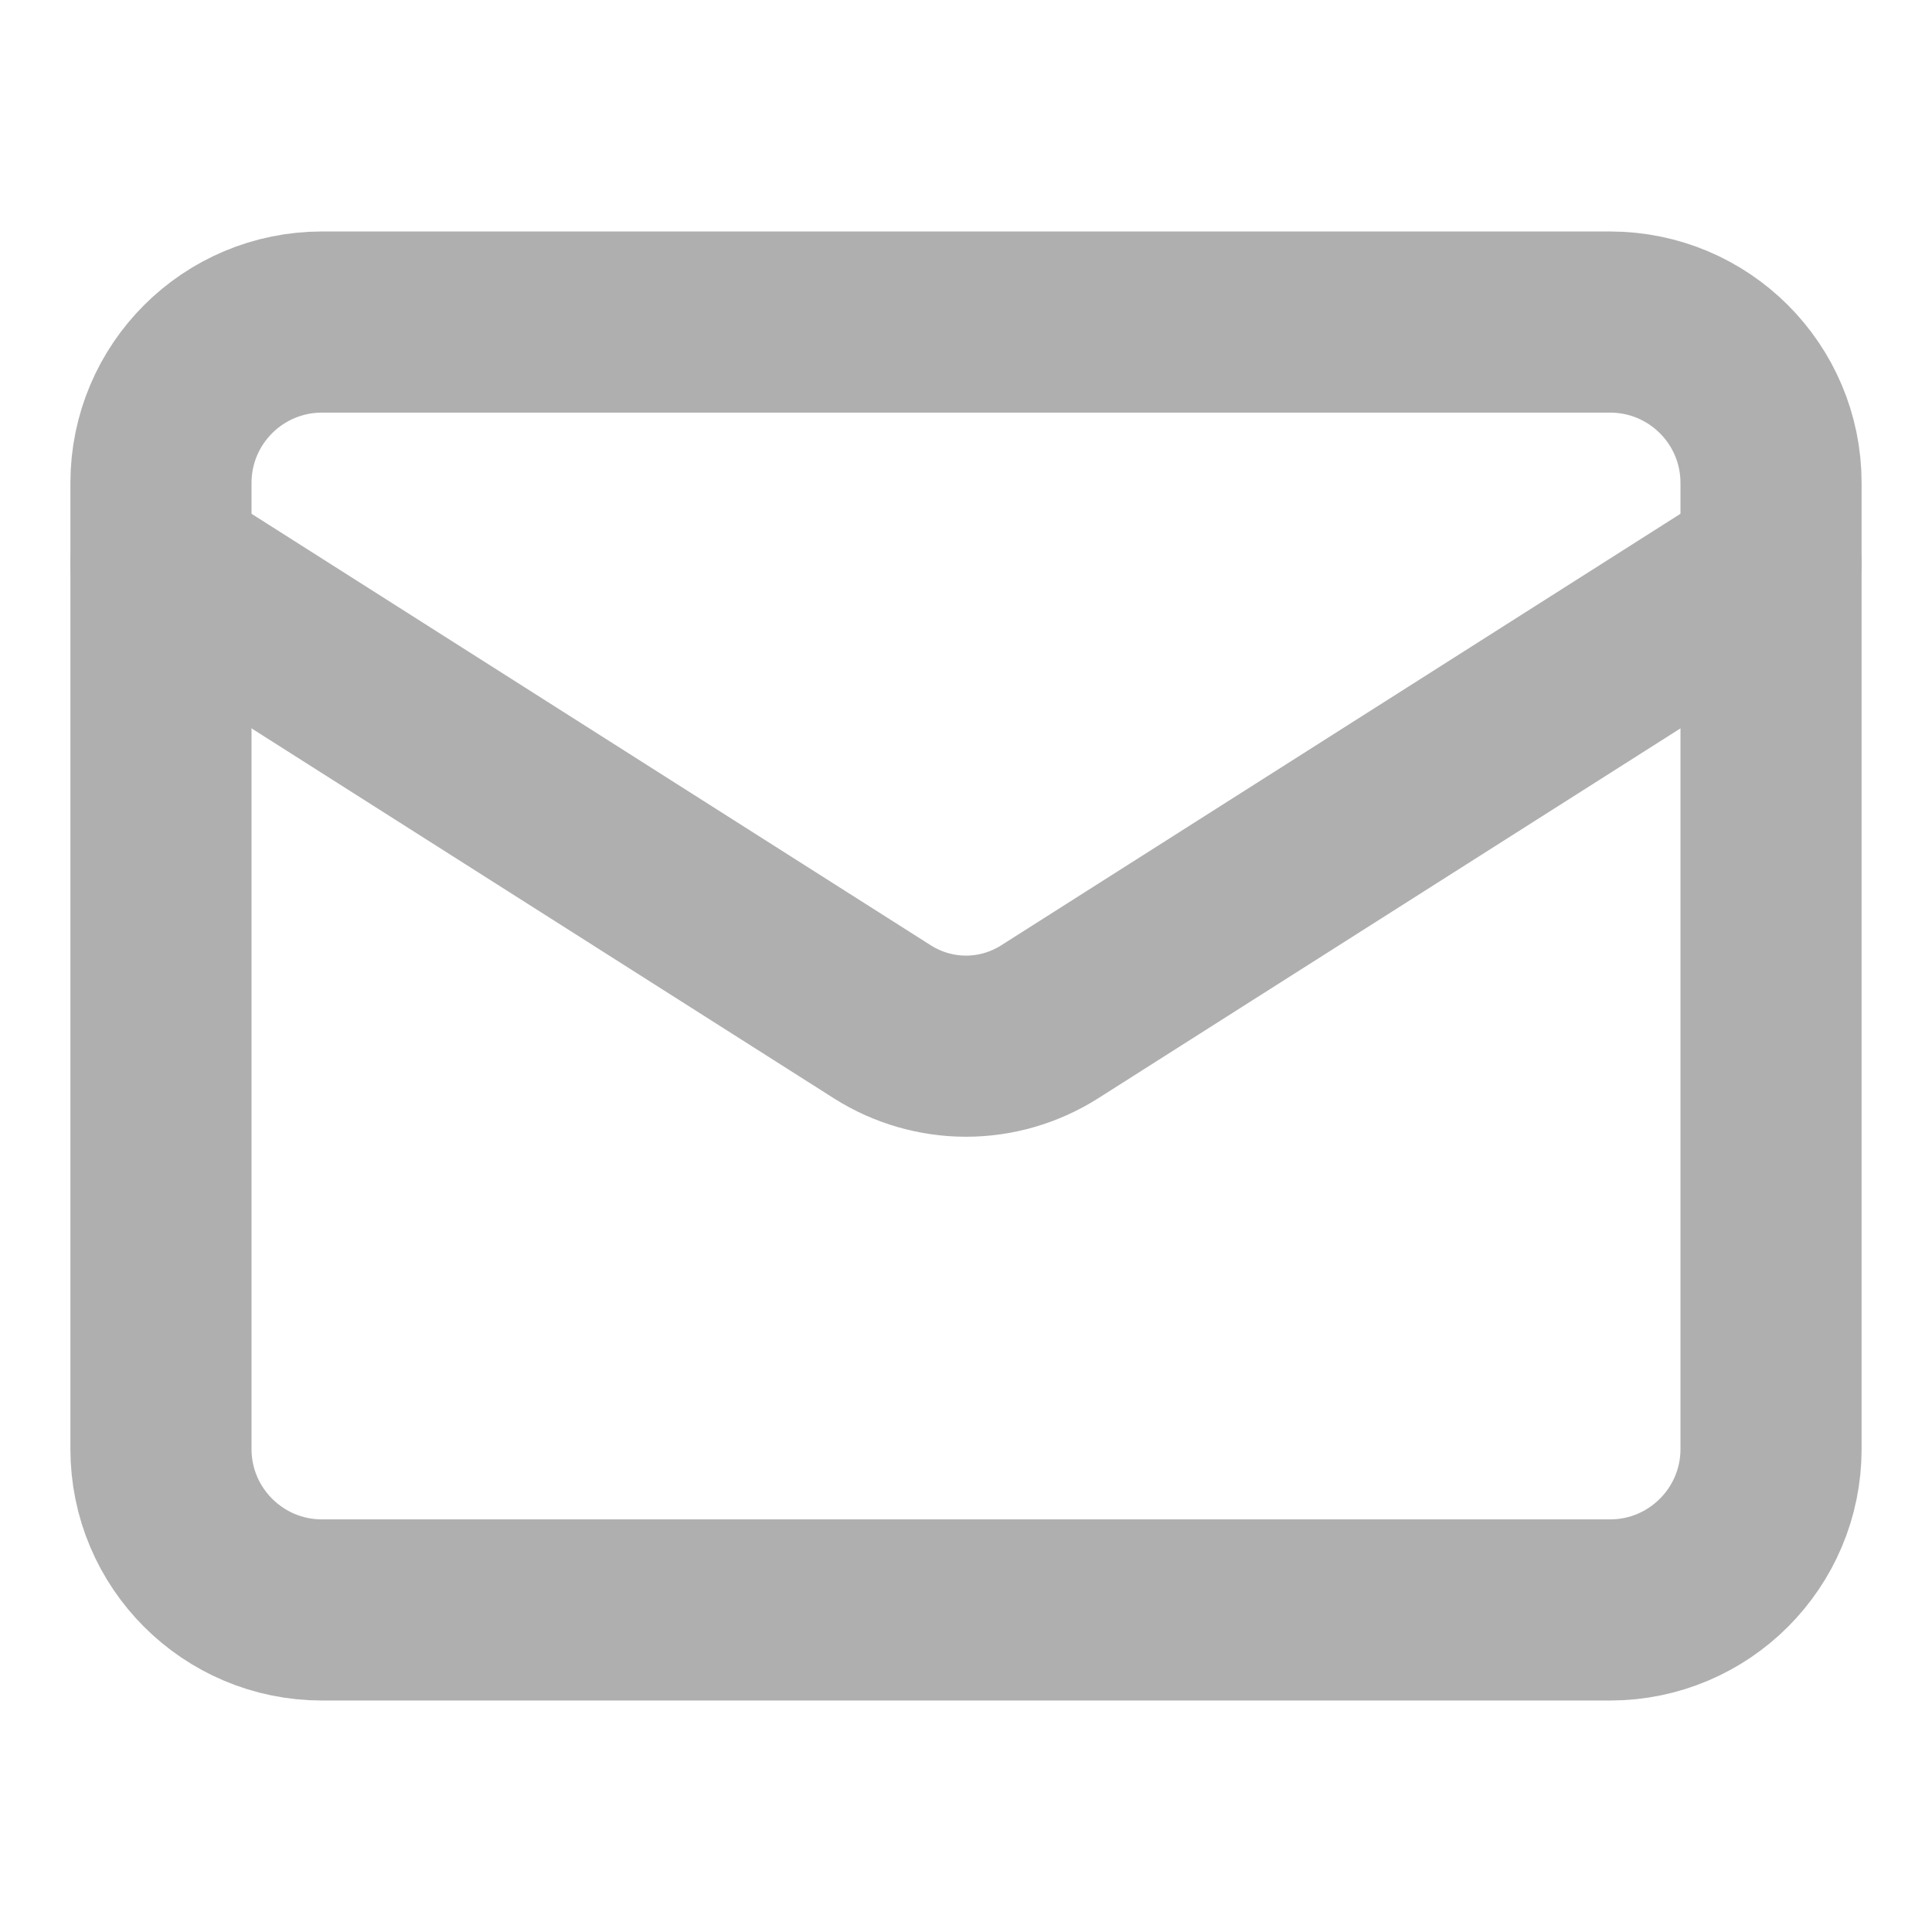
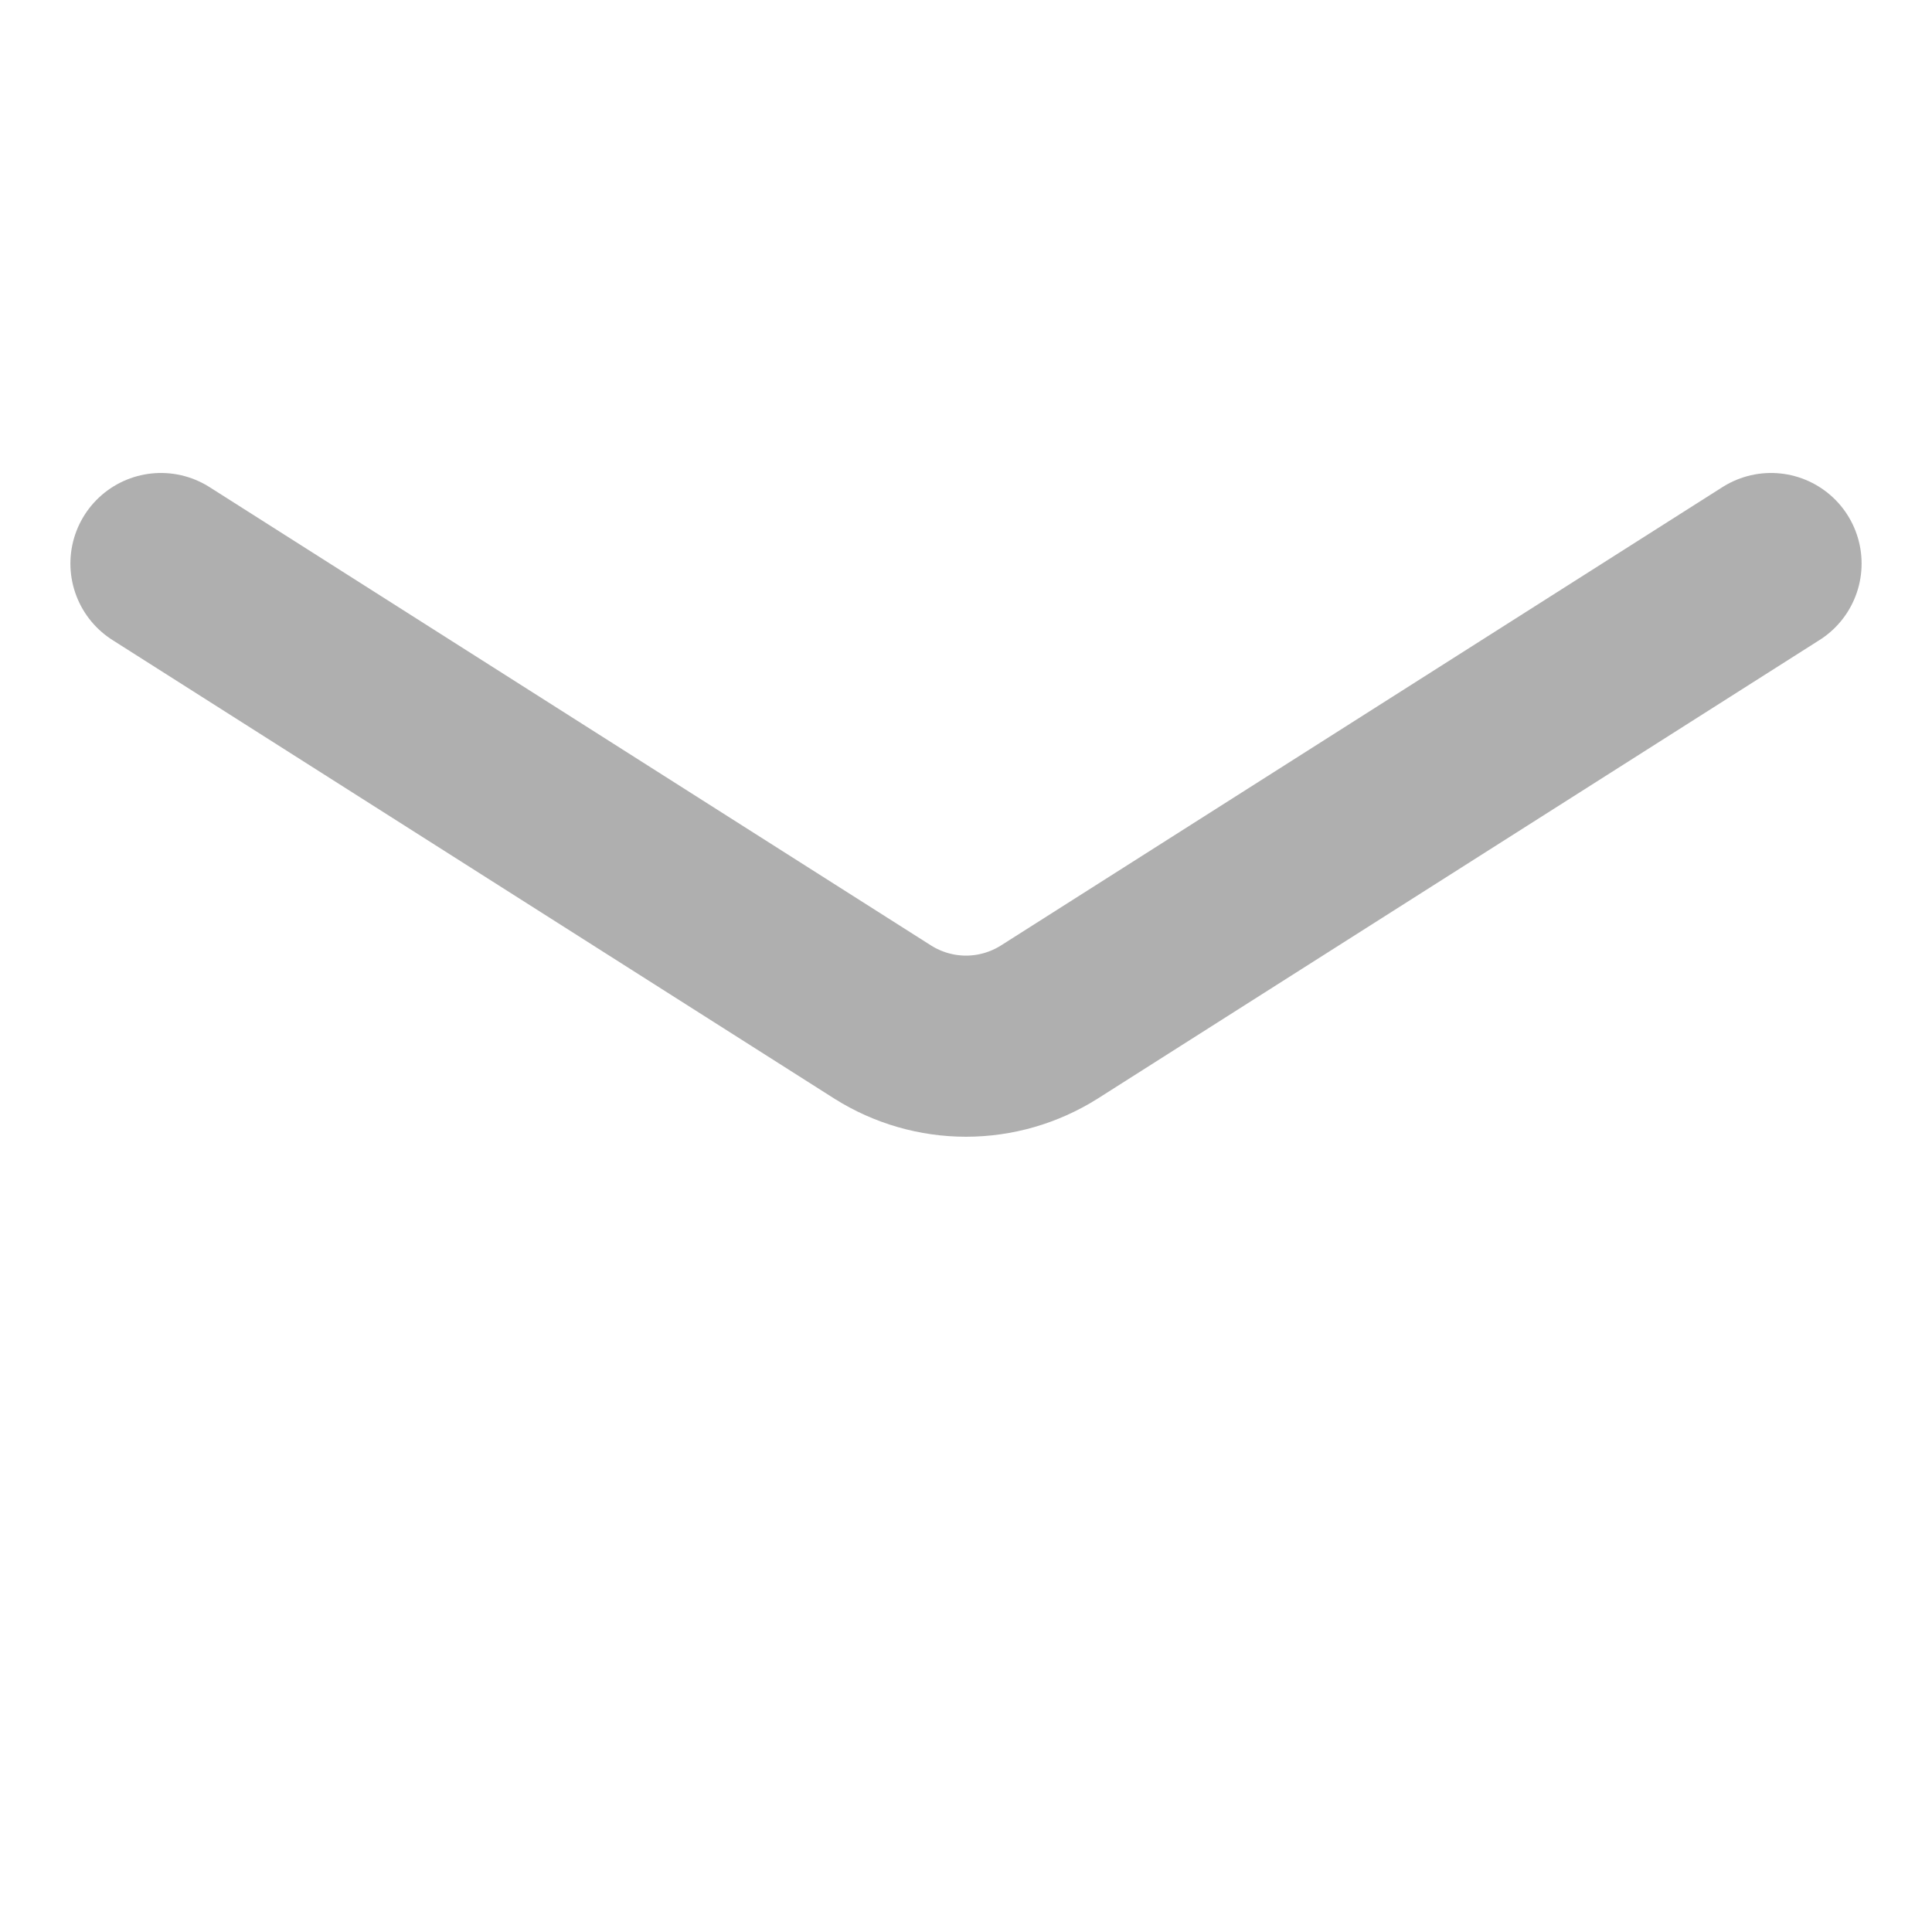
<svg xmlns="http://www.w3.org/2000/svg" width="16" height="16" viewBox="0 0 16 16" fill="none">
-   <path d="M13.333 2.667H2.667C1.93 2.667 1.333 3.263 1.333 4V12C1.333 12.736 1.93 13.333 2.667 13.333H13.333C14.07 13.333 14.667 12.736 14.667 12V4C14.667 3.263 14.07 2.667 13.333 2.667Z" stroke="#AFAFAF" stroke-width="1.5" stroke-linecap="round" stroke-linejoin="round" />
  <path d="M14.667 4.667L8.687 8.466C8.481 8.595 8.243 8.664 8 8.664C7.757 8.664 7.519 8.595 7.313 8.466L1.333 4.667" stroke="#AFAFAF" stroke-width="1.5" stroke-linecap="round" stroke-linejoin="round" />
</svg>